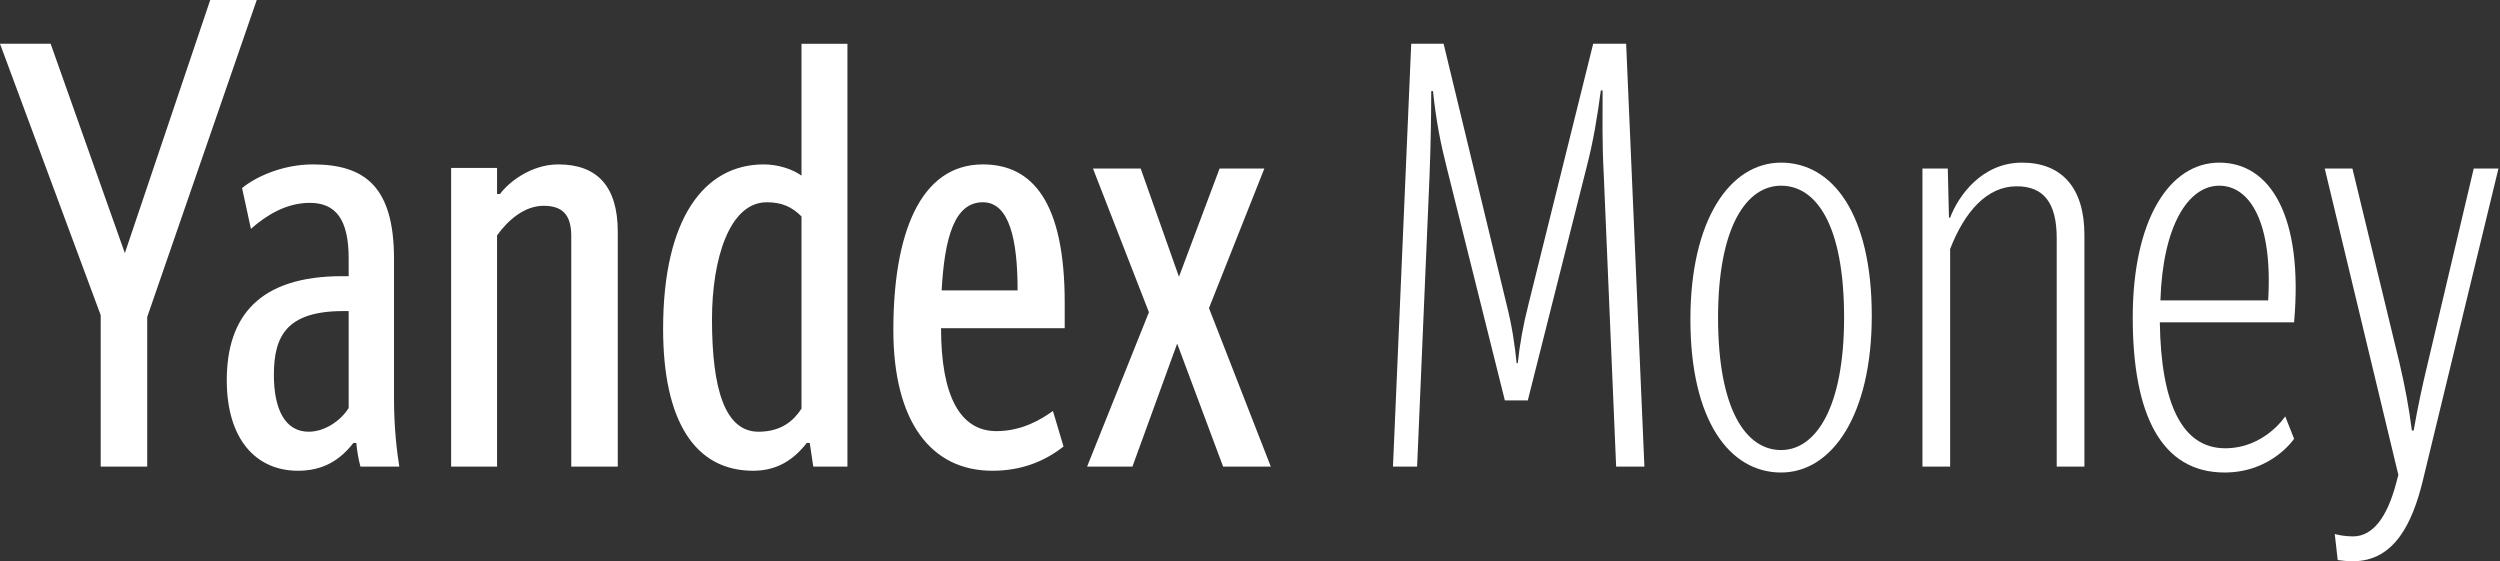
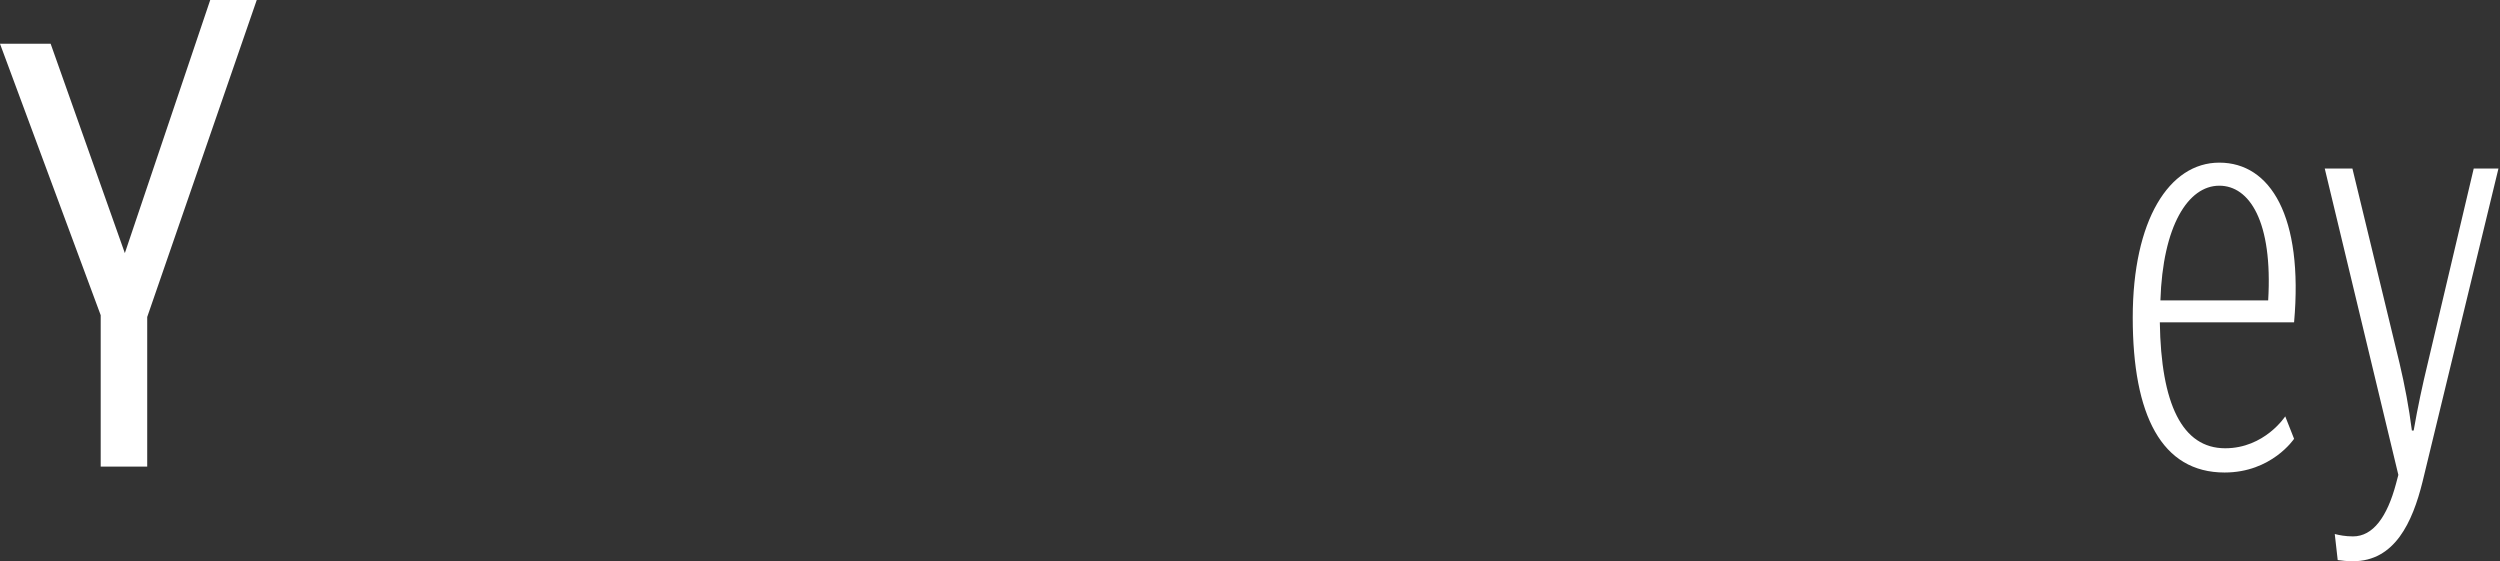
<svg xmlns="http://www.w3.org/2000/svg" width="147px" height="33px" viewBox="0 0 147 33" version="1.1">
  <rect x="0" y="0" width="147" height="33" fill="#333333" stroke="none" />
  <title>Yandex Money</title>
  <desc>Created with Sketch.</desc>
  <g id="Design" stroke="none" stroke-width="1" fill="none" fill-rule="evenodd">
    <g id="[LG]-Large-Desktop(1200px-or-more)" transform="translate(-647, -4424)" fill="#FFFFFF" fill-rule="nonzero">
      <g id="Payments" transform="translate(0, 4200)">
        <g id="payment" transform="translate(629, 202)">
          <g id="Yandex-Money" transform="translate(18, 22)">
            <polygon id="Fill-1" points="12.361 -8.68421053e-05 7.341 14.883 2.978 2.573 -2.88235294e-05 2.573 5.921 18.534 5.921 27.436 8.656 27.436 8.656 18.639 15.097 -8.68421053e-05" />
            <g id="Group-14" transform="translate(13.259, 2.316)">
-               <path d="M61.084,7.595 L57.829,15.801 L61.464,25.12 L58.66,25.12 L55.959,17.887 L53.328,25.12 L50.662,25.12 L54.298,16.044 L51.008,7.595 L53.813,7.595 L56.064,13.958 L58.452,7.595 L61.084,7.595 Z M42.11,14.758 L46.576,14.758 C46.576,11.768 46.091,9.577 44.533,9.577 C42.872,9.577 42.282,11.628 42.11,14.758 L42.11,14.758 Z M45.088,25.364 C41.486,25.364 39.27,22.478 39.27,17.088 C39.27,11.455 40.829,7.351 44.533,7.351 C47.442,7.351 49.346,9.542 49.346,15.488 L49.346,16.984 L42.075,16.984 C42.075,20.947 43.183,23.034 45.33,23.034 C46.853,23.034 47.961,22.338 48.654,21.852 L49.277,23.938 C48.169,24.807 46.819,25.364 45.088,25.364 L45.088,25.364 Z M33.869,10.411 C33.315,9.855 32.726,9.577 31.826,9.577 C29.644,9.577 28.606,12.88 28.606,16.462 C28.606,20.565 29.367,23.069 31.342,23.069 C32.692,23.069 33.419,22.408 33.869,21.712 L33.869,10.411 Z M25.732,17.018 C25.732,10.515 28.156,7.351 31.653,7.351 C32.484,7.351 33.349,7.629 33.869,8.012 L33.869,0.258 L36.57,0.258 L36.57,25.12 L34.561,25.12 L34.354,23.73 L34.18,23.73 C33.419,24.703 32.449,25.364 31.03,25.364 C27.602,25.364 25.732,22.443 25.732,17.018 L25.732,17.018 Z M15.968,25.12 L13.267,25.12 L13.267,7.559 L15.968,7.559 L15.968,9.09 L16.141,9.09 C16.626,8.429 17.942,7.351 19.569,7.351 C21.854,7.351 23.066,8.638 23.066,11.315 L23.066,25.12 L20.331,25.12 L20.331,11.559 C20.331,10.237 19.742,9.785 18.703,9.785 C17.56,9.785 16.591,10.655 15.968,11.524 L15.968,25.12 Z M7.243,15.975 L6.931,15.975 C3.572,15.975 2.845,17.47 2.845,19.731 C2.845,21.747 3.503,23.069 4.888,23.069 C5.823,23.069 6.757,22.443 7.243,21.678 L7.243,15.975 Z M10.22,25.12 L7.935,25.12 C7.831,24.738 7.727,24.182 7.693,23.73 L7.52,23.73 C6.757,24.703 5.788,25.364 4.265,25.364 C1.772,25.364 0.075,23.486 0.075,20.044 C0.075,16.288 1.979,13.923 6.861,13.923 L7.243,13.923 L7.243,12.88 C7.243,10.585 6.481,9.612 4.957,9.612 C3.572,9.612 2.395,10.342 1.495,11.142 L0.975,8.742 C1.772,8.081 3.365,7.351 5.13,7.351 C8.212,7.351 9.909,8.673 9.909,12.915 L9.909,21.156 C9.909,22.825 10.082,24.286 10.22,25.12 L10.22,25.12 Z" id="Fill-2" />
-               <path d="M70.794,8.116 L70.067,25.12 L68.648,25.12 L69.721,0.257 L71.625,0.257 L75.33,15.593 C75.642,16.809 75.815,17.992 75.918,19.035 L75.988,19.035 C76.091,17.992 76.3,16.809 76.611,15.593 L80.42,0.257 L82.358,0.257 L83.432,25.12 L81.77,25.12 L81.043,7.977 C80.939,6.03 80.974,4.534 80.974,3.005 L80.869,3.005 C80.662,4.569 80.42,6.03 80.039,7.491 L76.576,21.226 L75.226,21.226 L71.798,7.491 C71.452,6.134 71.175,4.743 71.002,3.04 L70.898,3.04 C70.898,4.395 70.864,6.412 70.794,8.116" id="Fill-4" />
-               <path d="M95.174,16.358 C95.174,10.863 93.512,8.603 91.469,8.603 C89.426,8.603 87.763,11.037 87.763,16.358 C87.763,21.817 89.426,24.147 91.469,24.147 C93.512,24.147 95.174,21.643 95.174,16.358 M86.137,16.462 C86.137,10.62 88.457,7.247 91.469,7.247 C94.481,7.247 96.801,10.237 96.801,16.253 C96.801,22.06 94.481,25.468 91.469,25.468 C88.457,25.468 86.137,22.443 86.137,16.462" id="Fill-6" />
-               <path d="M101.409,12.324 L101.409,25.121 L99.781,25.121 L99.781,7.595 L101.271,7.595 L101.34,10.481 L101.409,10.481 C101.894,9.194 103.279,7.247 105.633,7.247 C107.954,7.247 109.304,8.707 109.304,11.489 L109.304,25.121 L107.676,25.121 L107.676,11.698 C107.676,9.612 106.915,8.638 105.322,8.638 C103.59,8.638 102.275,10.099 101.409,12.324" id="Fill-8" />
              <path d="M113.773,15.349 L120.11,15.349 C120.387,10.69 119.002,8.603 117.236,8.603 C115.401,8.603 113.911,10.967 113.773,15.349 M117.582,24.042 C119.901,24.042 121.113,22.165 121.113,22.165 L121.633,23.486 C121.633,23.486 120.317,25.468 117.548,25.468 C113.843,25.468 112.146,22.095 112.146,16.358 C112.146,10.62 114.292,7.247 117.236,7.247 C120.248,7.247 122.186,10.411 121.633,16.636 L113.739,16.636 C113.808,21.435 115.054,24.042 117.582,24.042" id="Fill-10" />
              <path d="M124.198,30.615 L124.025,29.084 C124.301,29.154 124.648,29.224 125.098,29.224 C126.275,29.224 127.106,28.076 127.626,26.129 L127.764,25.608 L123.436,7.594 L125.063,7.594 L127.833,19.035 C128.144,20.357 128.387,21.643 128.56,22.999 L128.665,22.999 C128.906,21.608 129.183,20.322 129.495,19.035 L132.196,7.594 L133.65,7.594 L129.183,26.025 C128.594,28.389 127.556,30.684 125.098,30.684 C124.717,30.684 124.44,30.649 124.198,30.615" id="Fill-12" />
            </g>
          </g>
        </g>
      </g>
    </g>
  </g>
</svg>